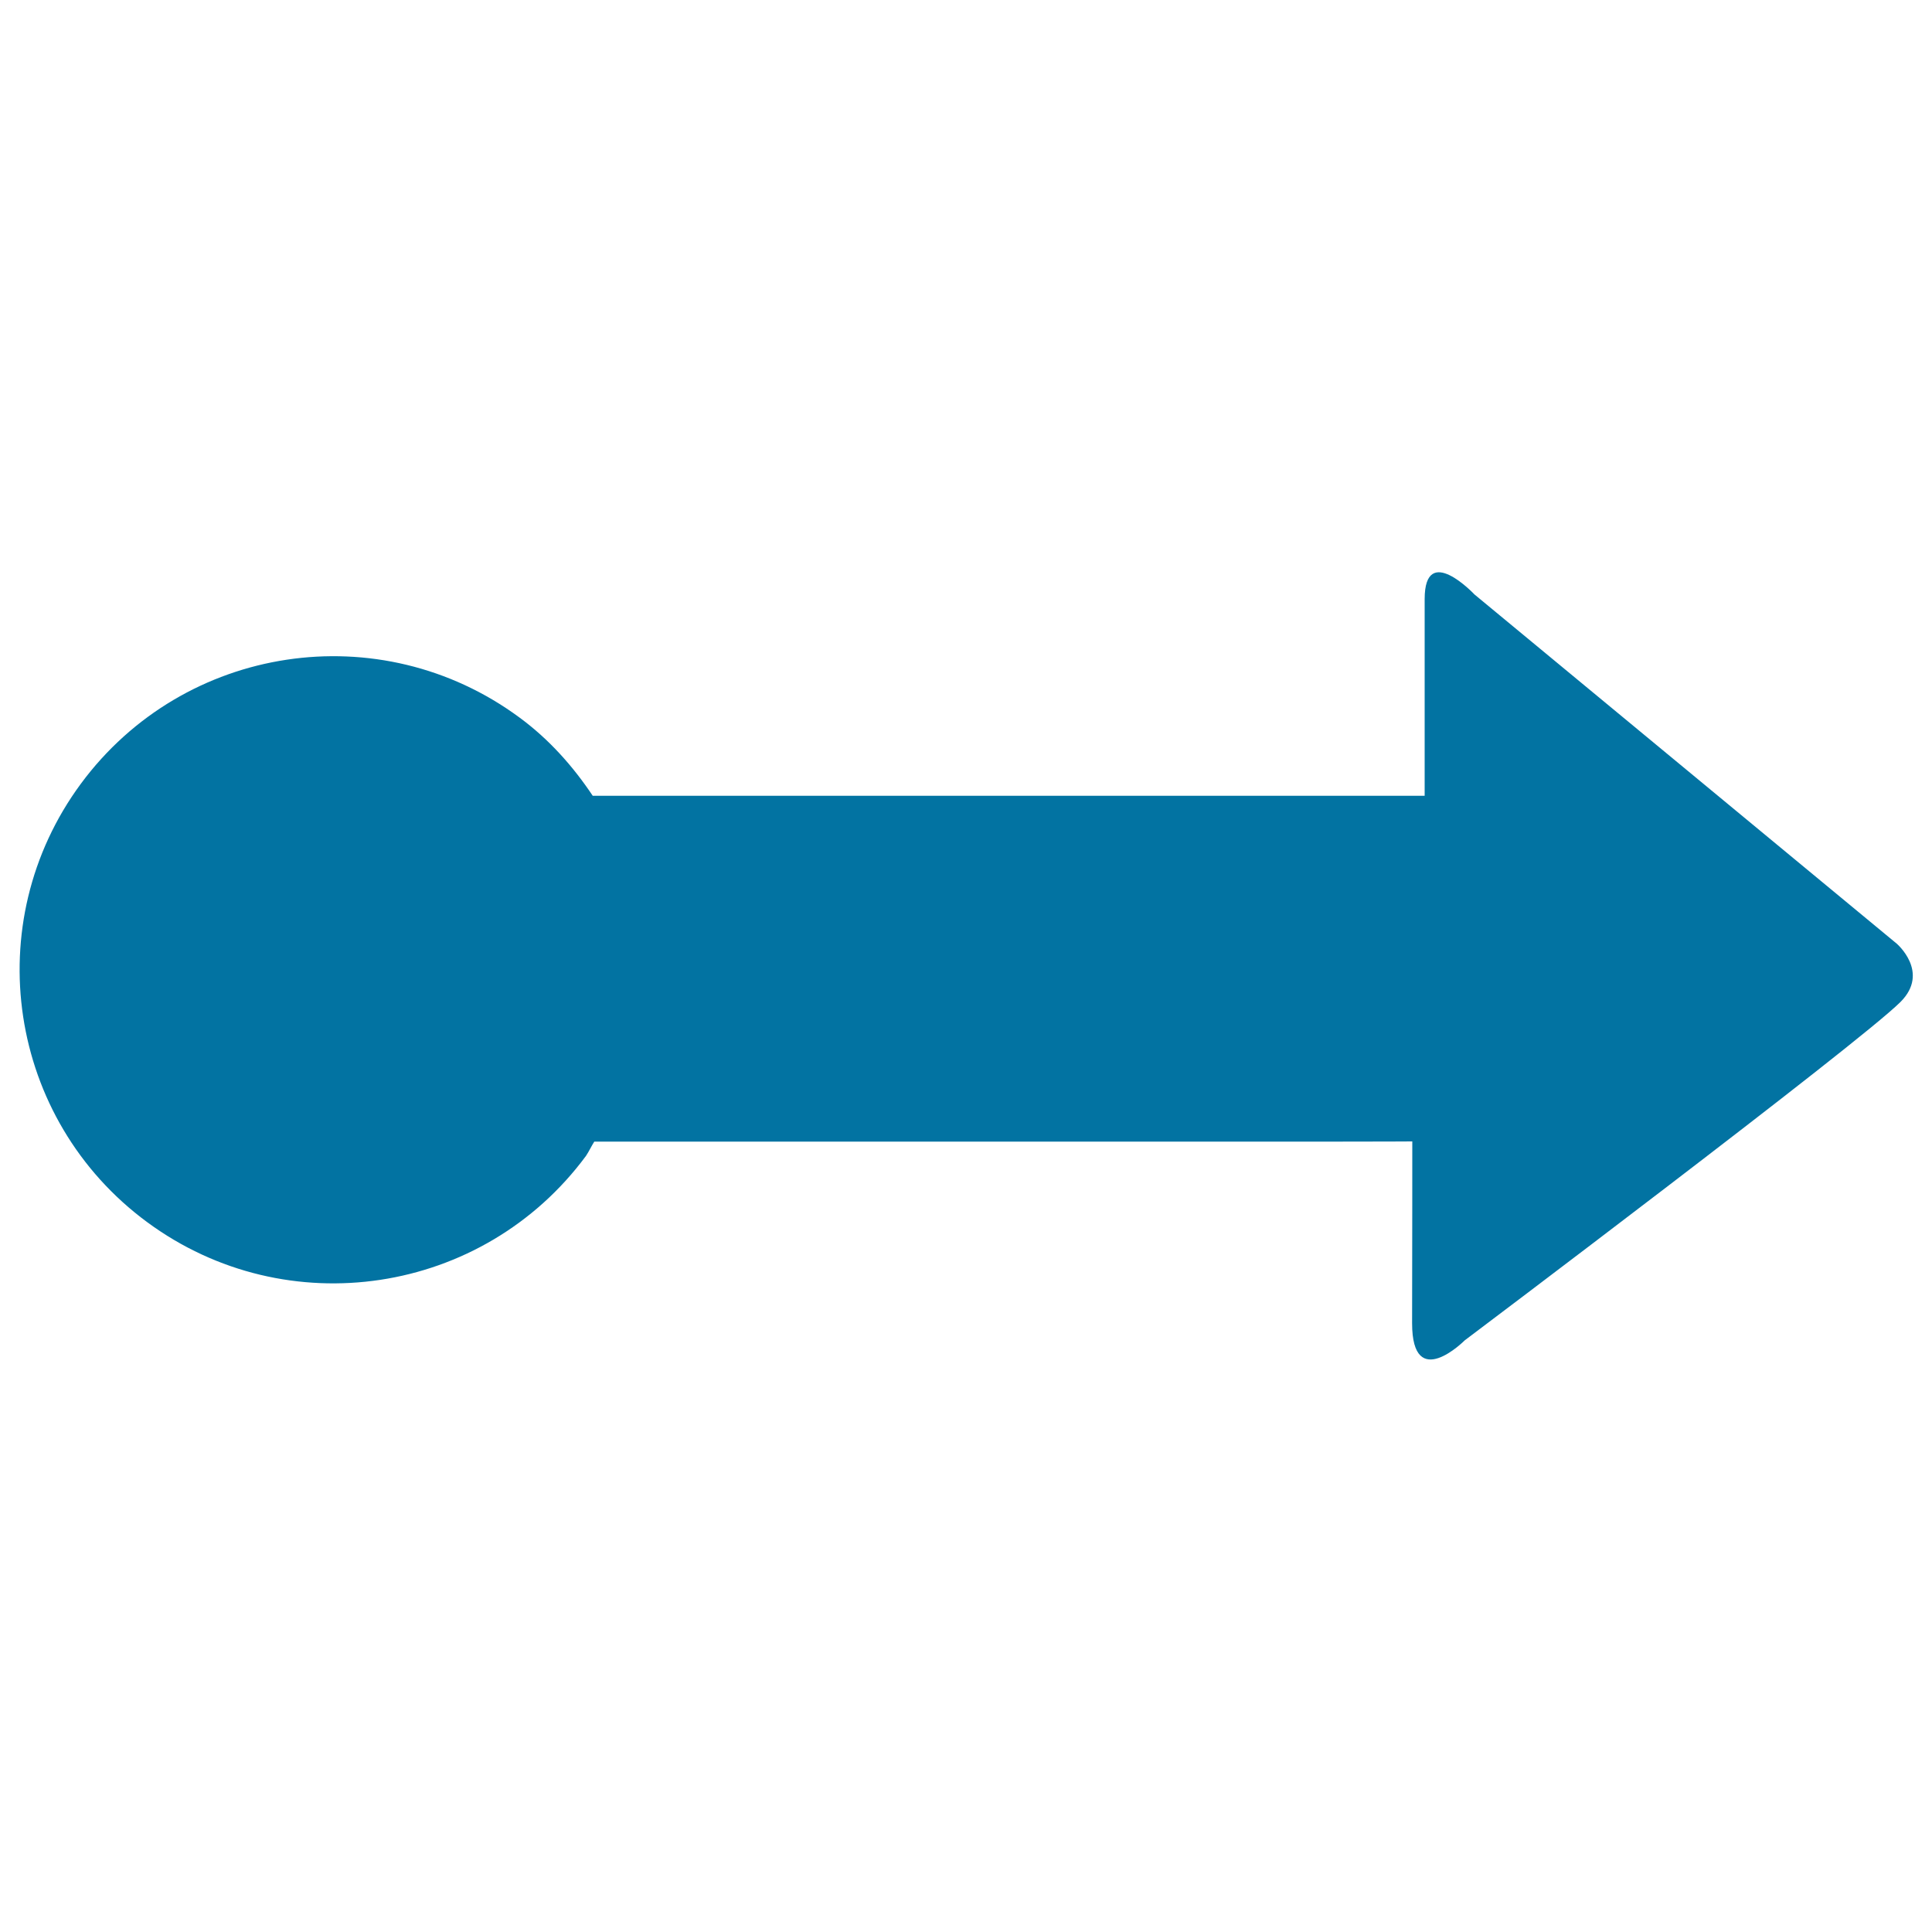
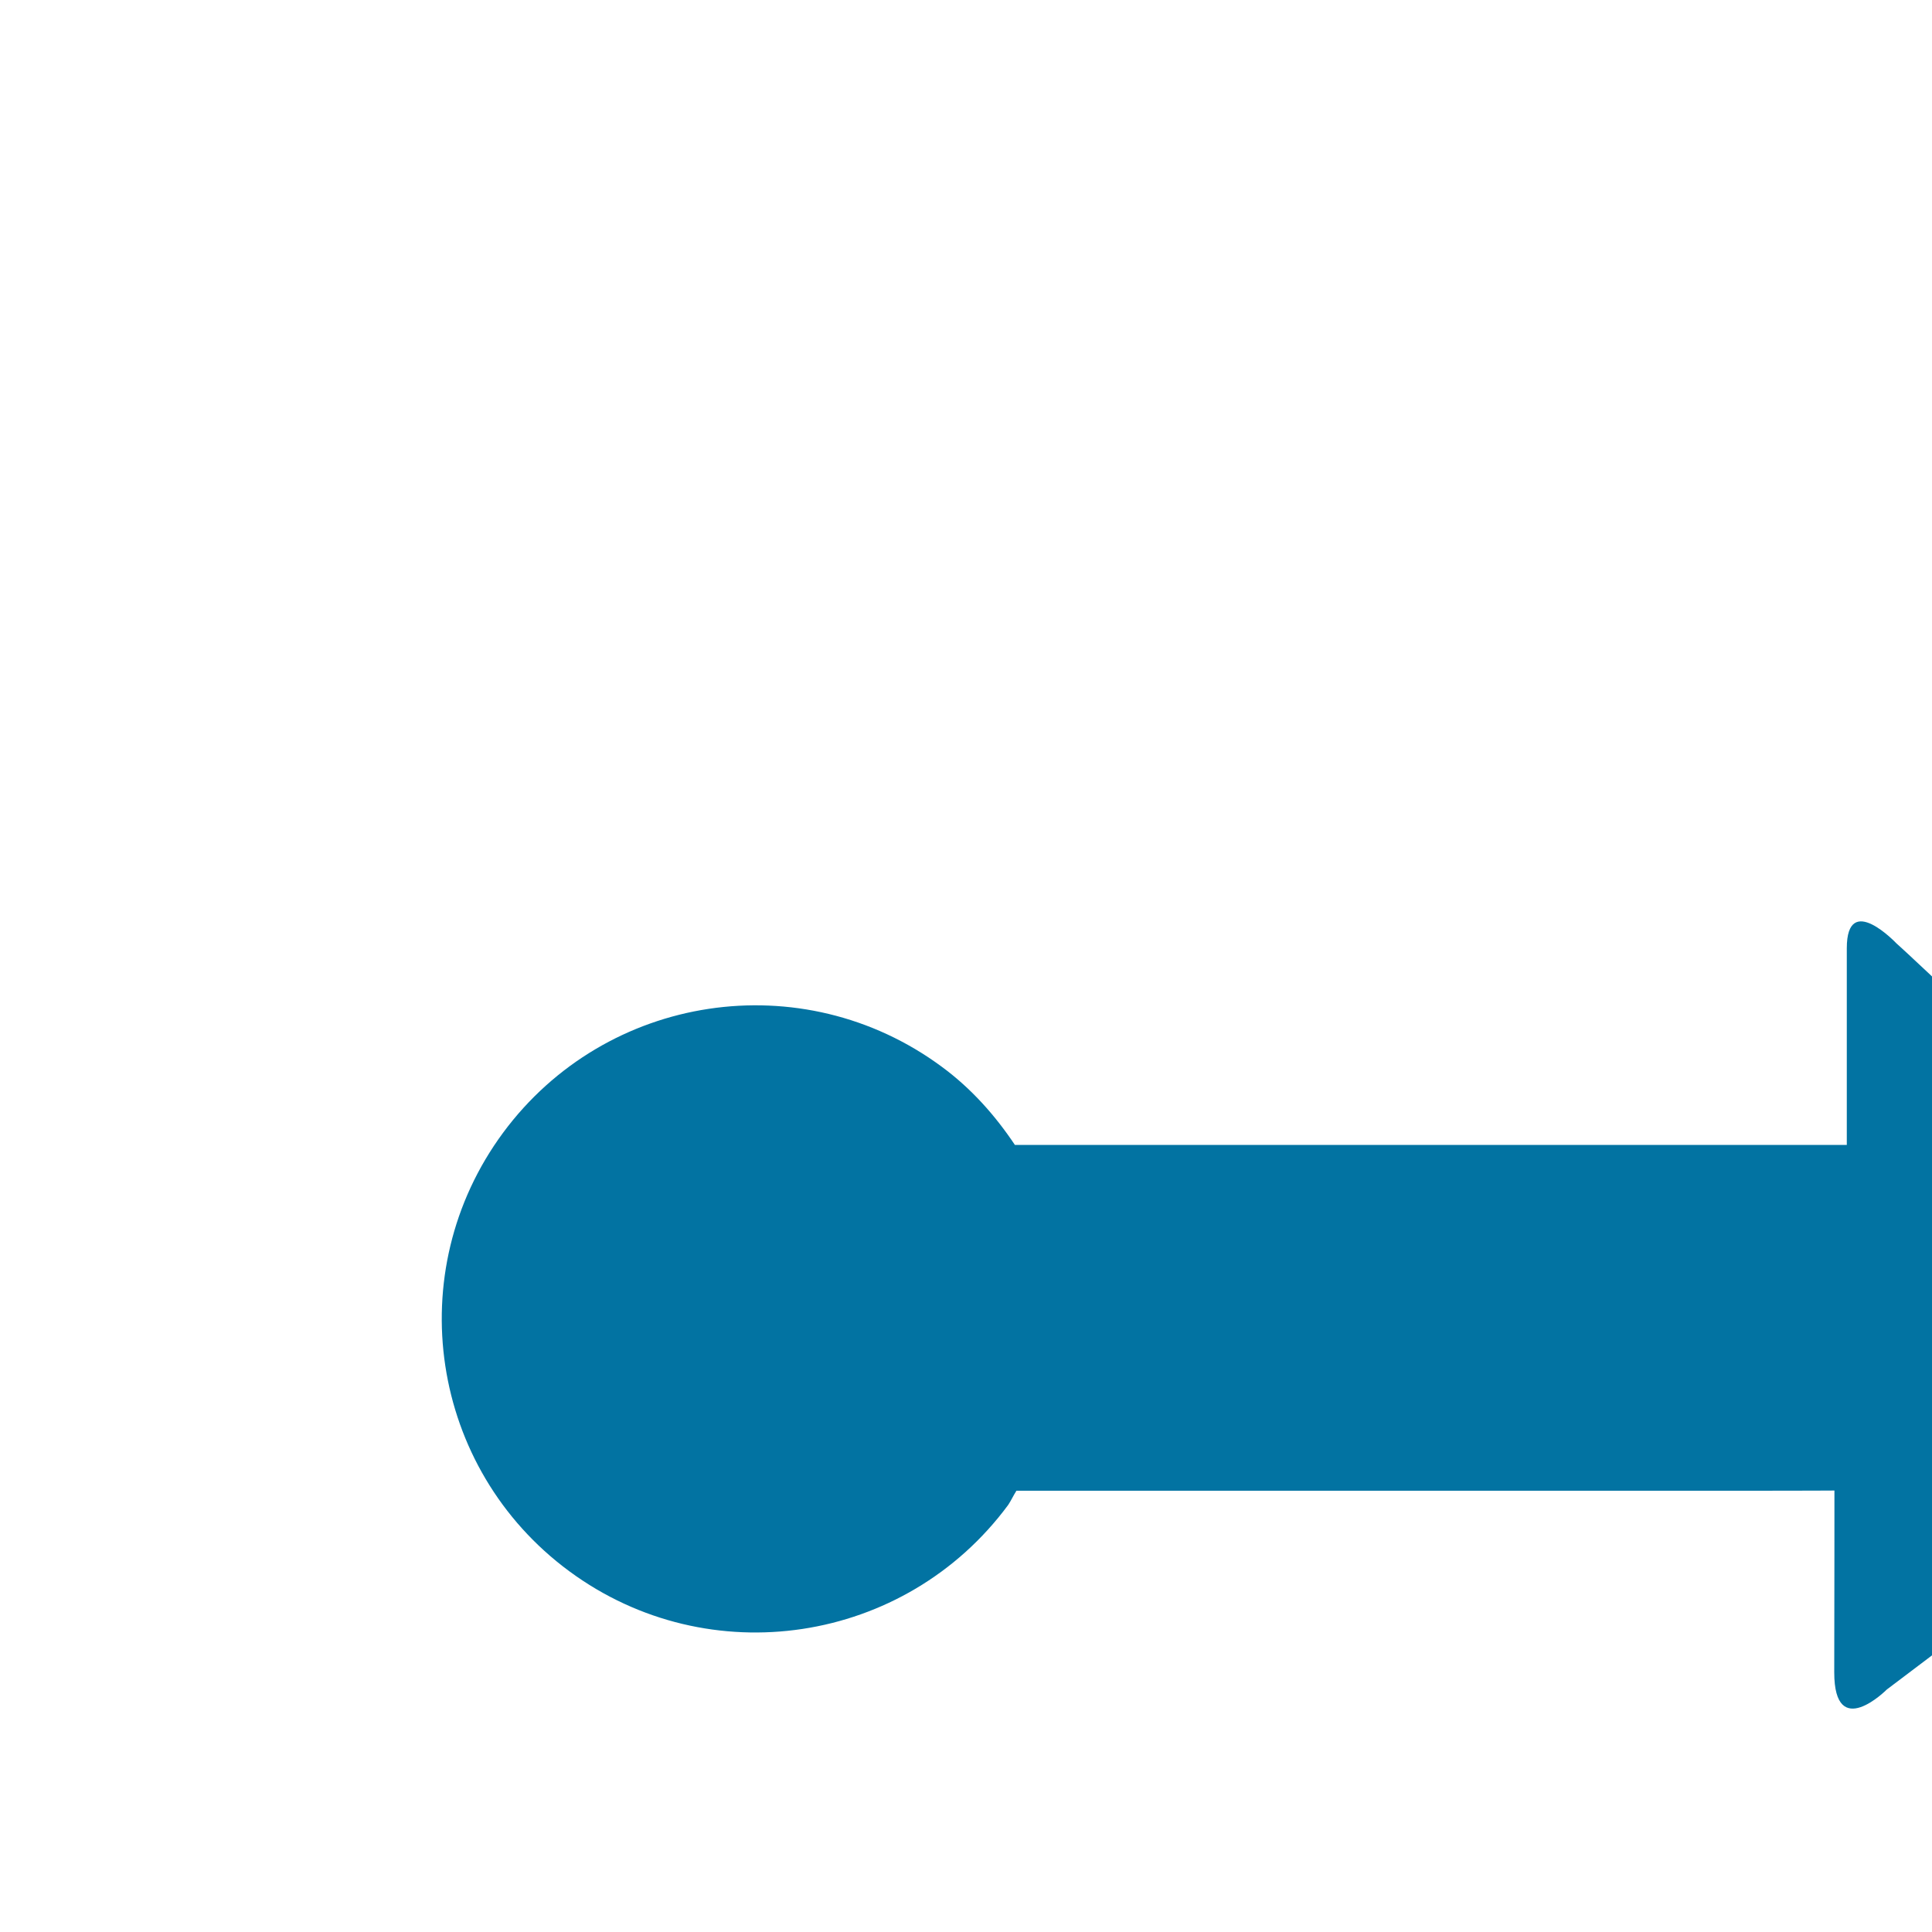
<svg xmlns="http://www.w3.org/2000/svg" viewBox="0 0 1000 1000" style="fill:#0273a2">
  <title>Swipe Right SVG icon</title>
  <g>
-     <path d="M981.7,488.4L763.2,307.7c0,0-25.8-27.4-25.8,2.4c0,29.7,0,101.8,0,101.8s-17.6,0-44.4,0c-45.4,0-327,0-386.2,0c-10.1-15.1-22.4-29.1-37.9-40.5c-72.2-53.3-173.7-37.9-227,34.2c-53.3,72.2-37.9,173.8,34.3,227c72.2,53.2,173.8,37.8,227.1-34.3c1.6-2.4,2.7-4.9,4.3-7.4c59.3,0,340.4,0,383.6,0c24.1,0,39.8-0.1,39.8-0.1s0,57.9-0.1,94.1c0,36.2,27.2,8.9,27.2,8.9s204.1-153.7,225.6-175.2C999.1,503.2,981.7,488.4,981.7,488.4z" />
+     <path d="M981.7,488.4c0,0-25.8-27.4-25.8,2.4c0,29.7,0,101.8,0,101.8s-17.6,0-44.4,0c-45.4,0-327,0-386.2,0c-10.1-15.1-22.4-29.1-37.9-40.5c-72.2-53.3-173.7-37.9-227,34.2c-53.3,72.2-37.9,173.8,34.3,227c72.2,53.2,173.8,37.8,227.1-34.3c1.6-2.4,2.7-4.9,4.3-7.4c59.3,0,340.4,0,383.6,0c24.1,0,39.8-0.1,39.8-0.1s0,57.9-0.1,94.1c0,36.2,27.2,8.9,27.2,8.9s204.1-153.7,225.6-175.2C999.1,503.2,981.7,488.4,981.7,488.4z" />
  </g>
</svg>